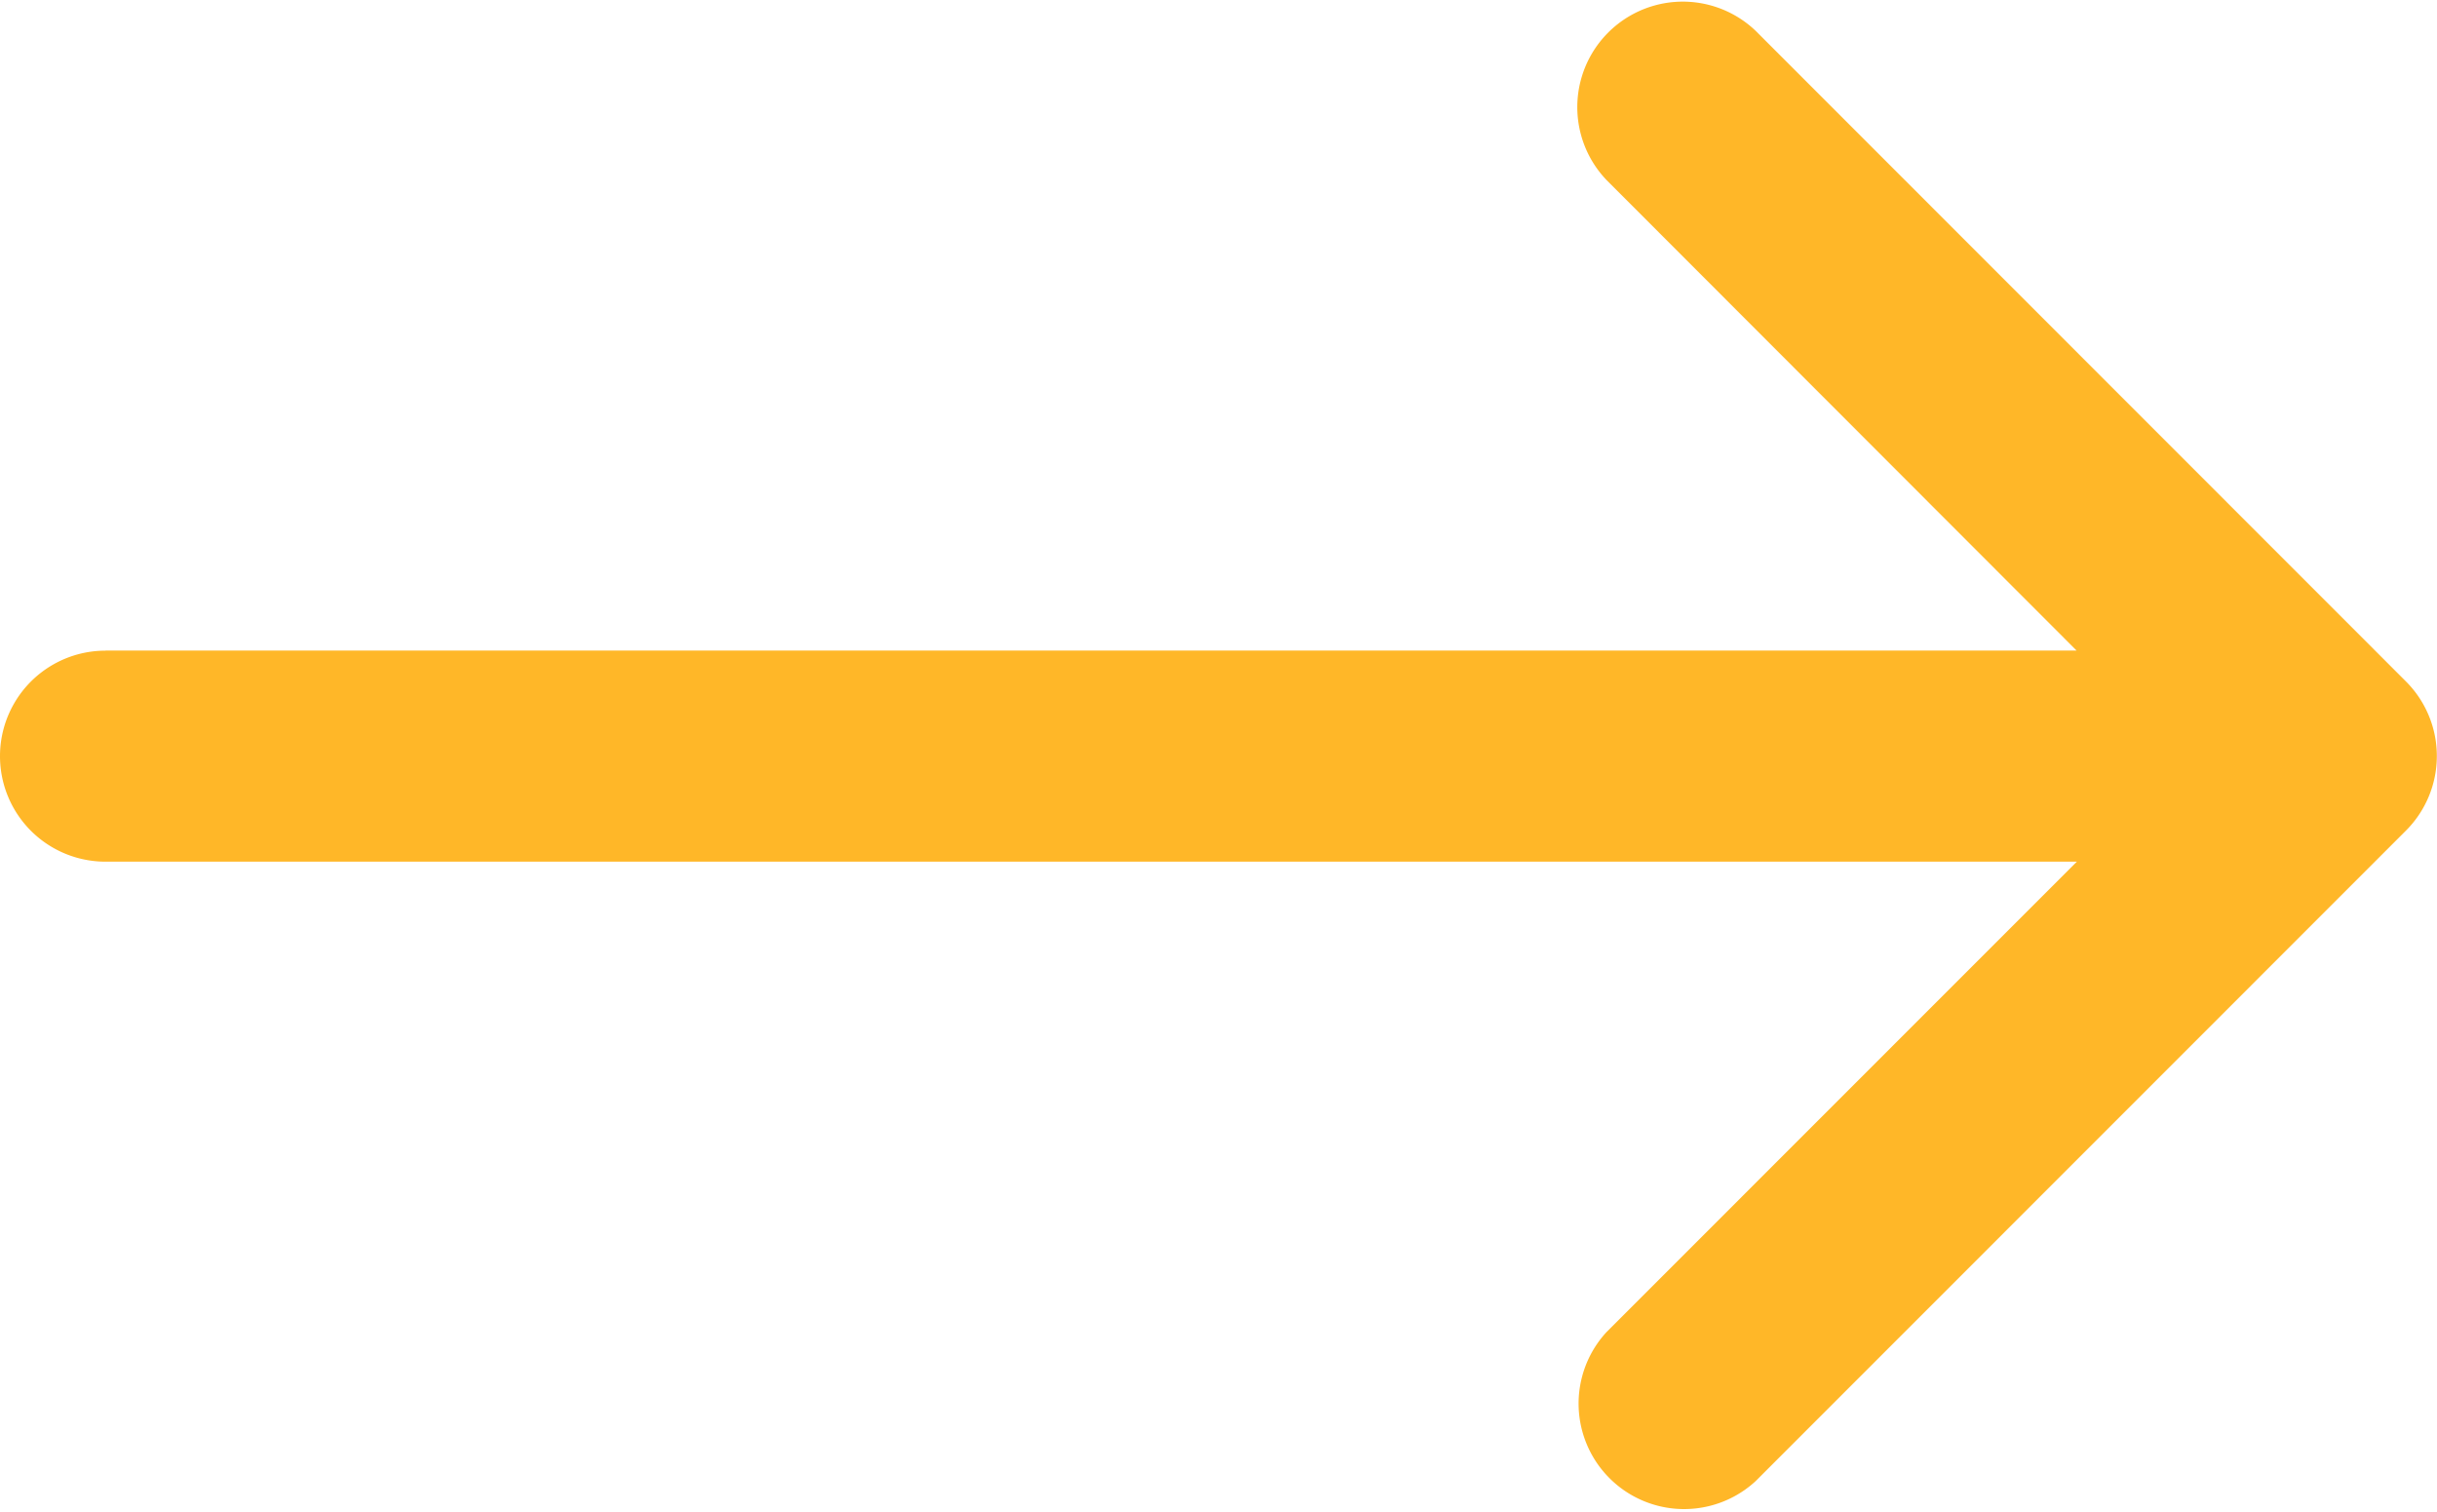
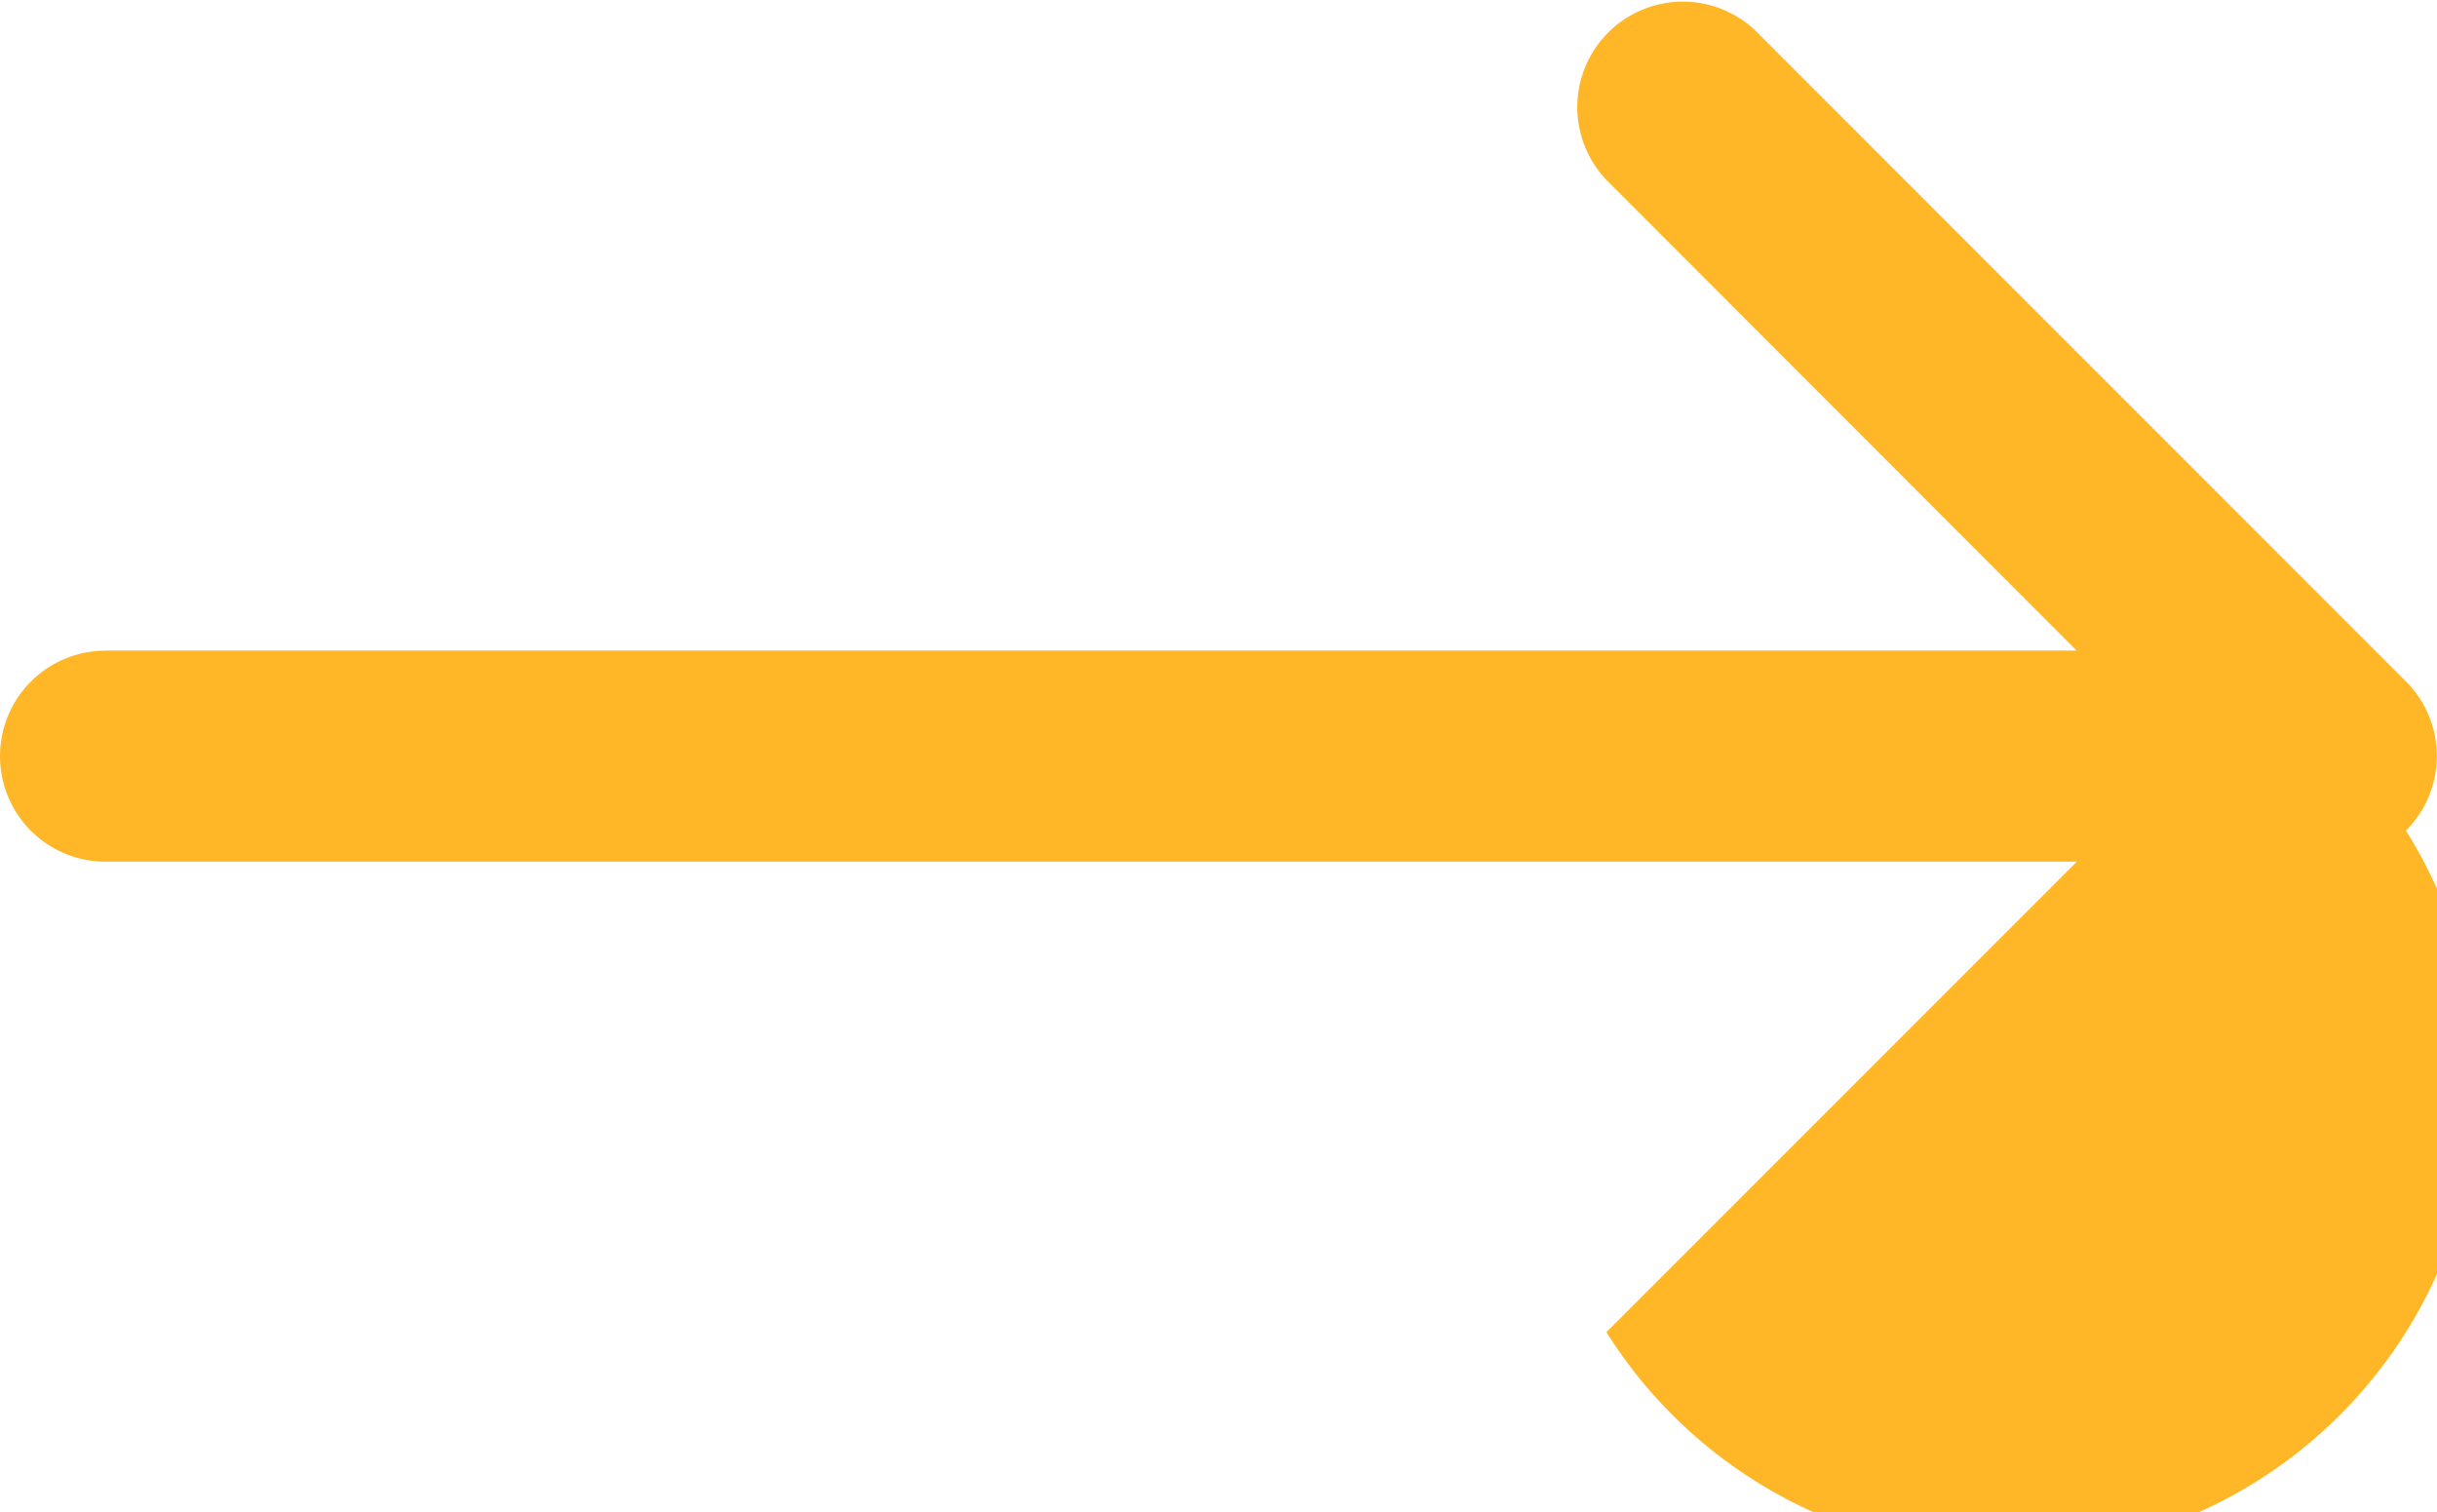
<svg xmlns="http://www.w3.org/2000/svg" width="43.15" height="26.771" viewBox="0 0 43.15 26.771">
-   <path d="M1.868,87.432h34.9L28.444,79.1a1.868,1.868,0,0,1,2.641-2.641L42.6,87.979a1.867,1.867,0,0,1,0,2.641L31.085,102.138A1.868,1.868,0,0,1,28.444,99.5l8.329-8.33H1.868a1.868,1.868,0,1,1,0-3.736Z" transform="translate(0 -75.914)" fill="#ffb728" />
+   <path d="M1.868,87.432h34.9L28.444,79.1a1.868,1.868,0,0,1,2.641-2.641L42.6,87.979a1.867,1.867,0,0,1,0,2.641A1.868,1.868,0,0,1,28.444,99.5l8.329-8.33H1.868a1.868,1.868,0,1,1,0-3.736Z" transform="translate(0 -75.914)" fill="#ffb728" />
</svg>